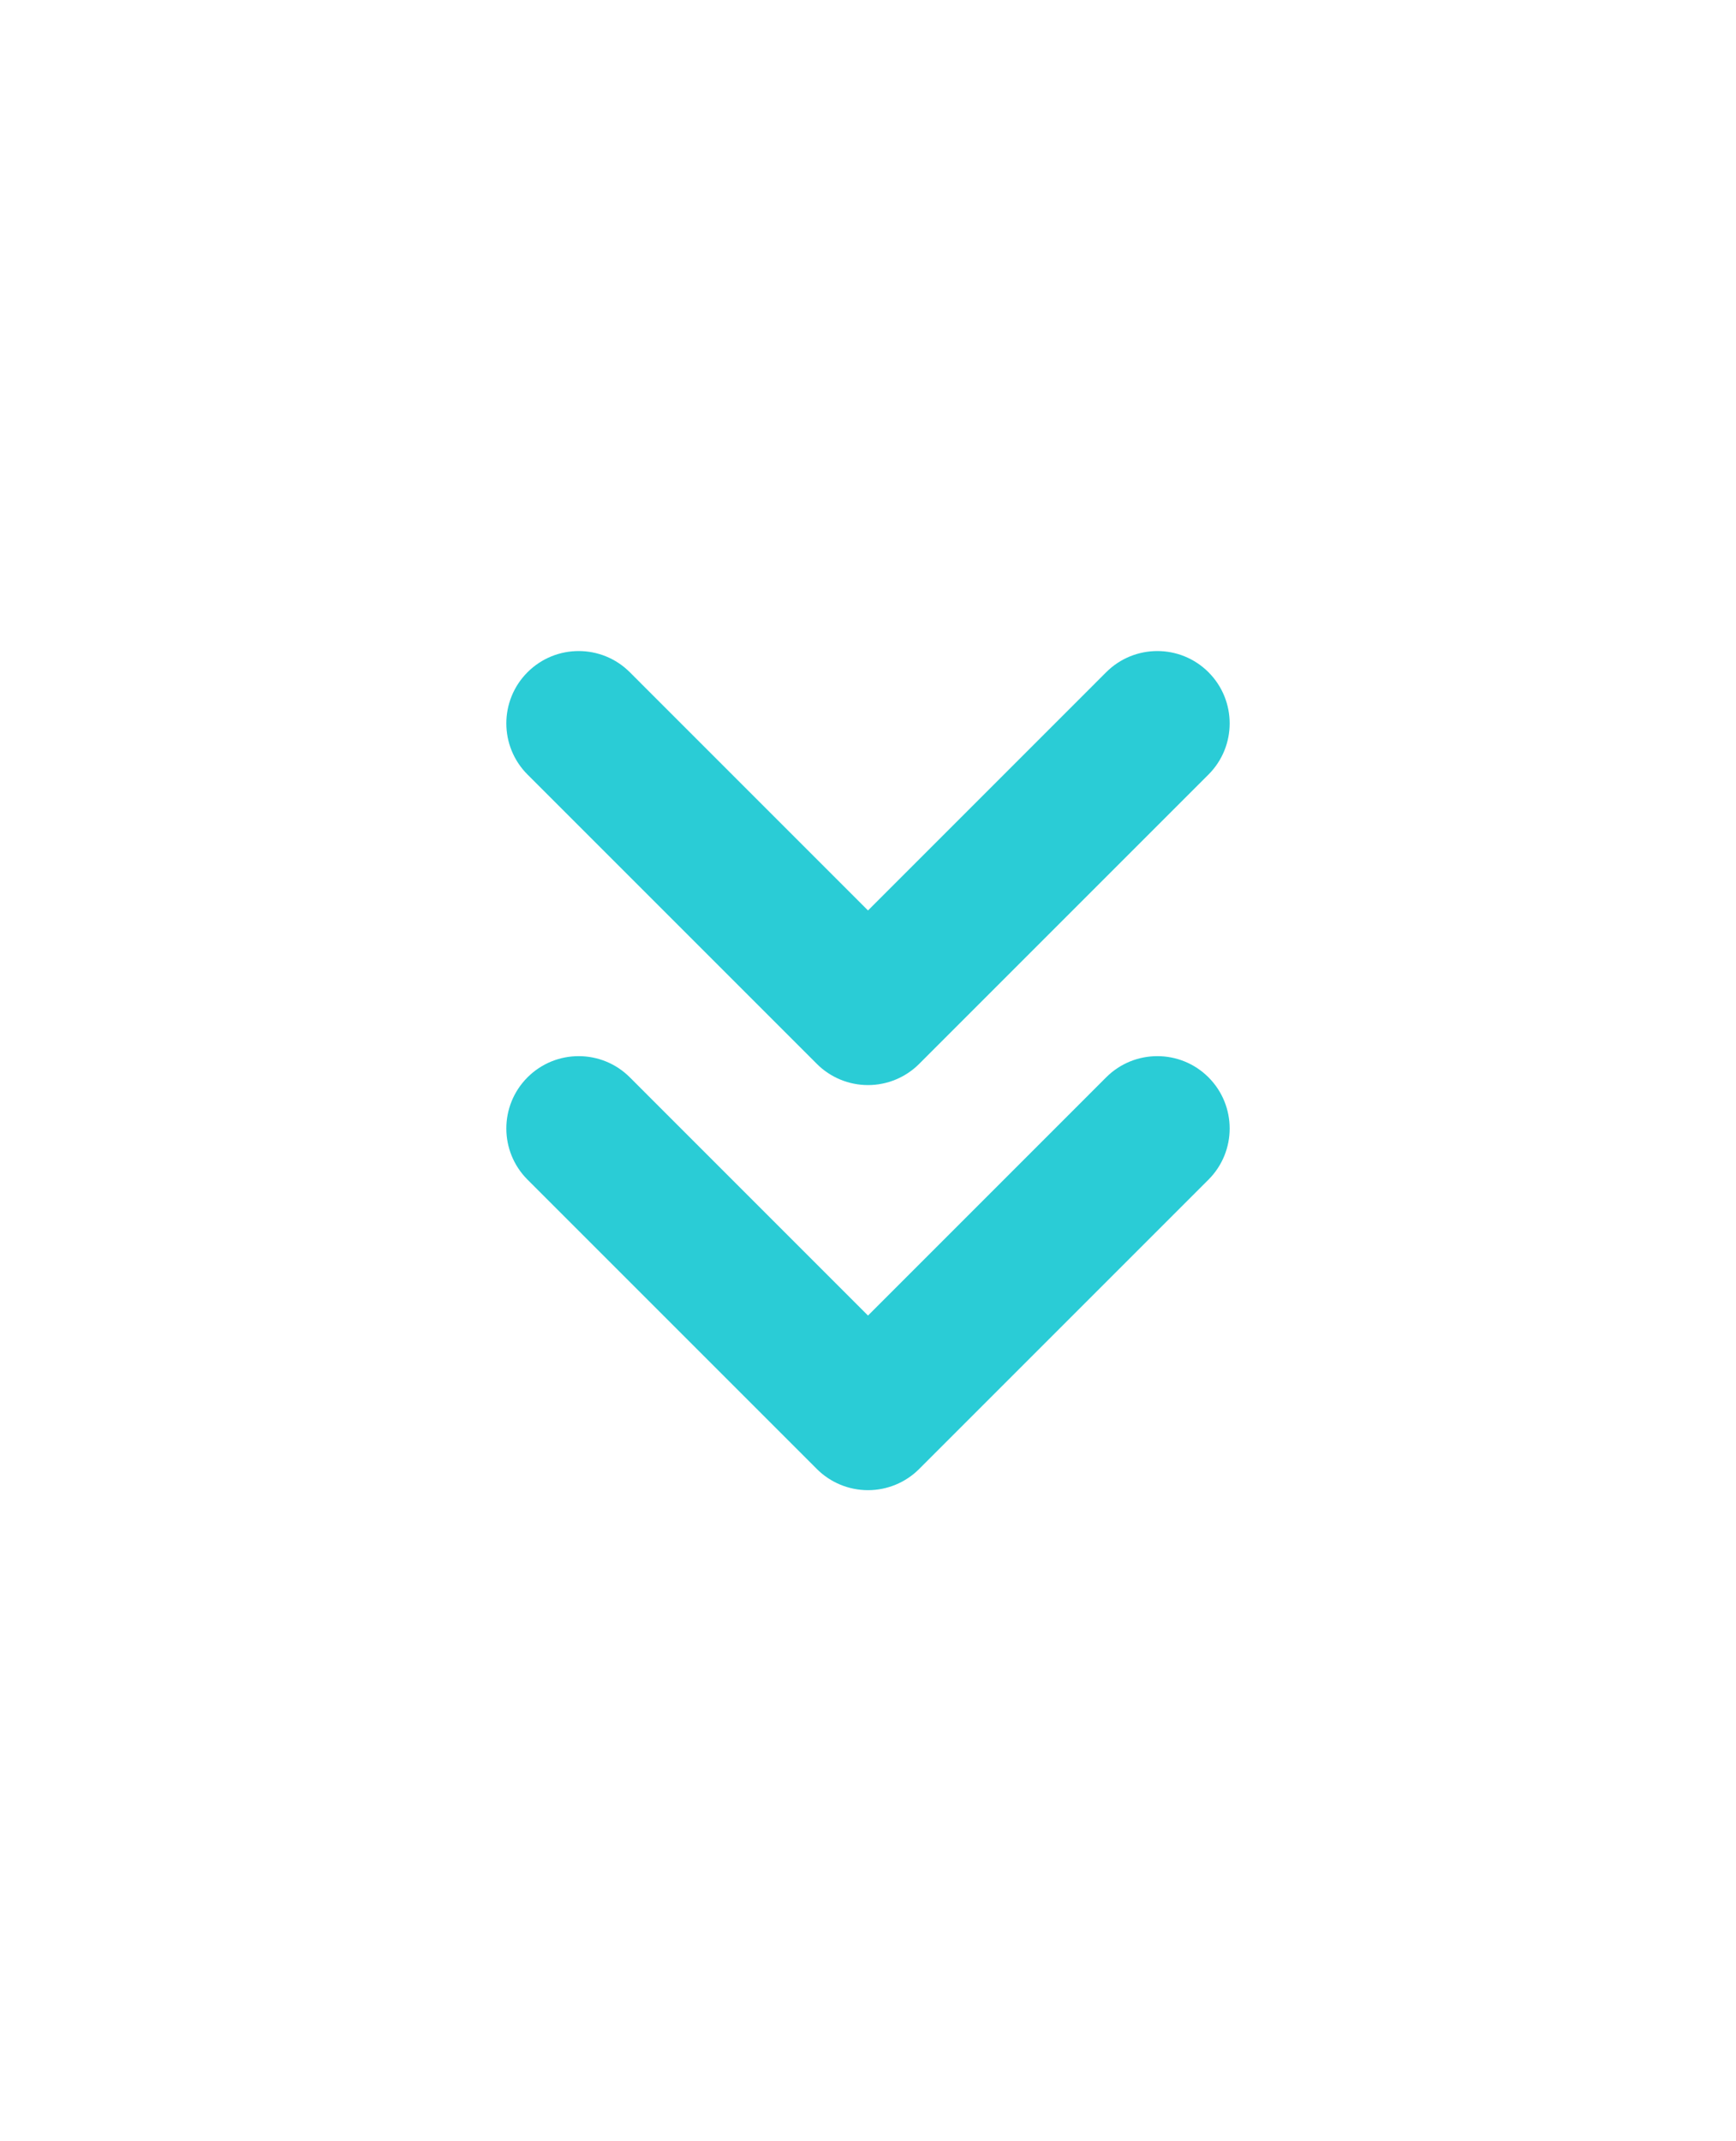
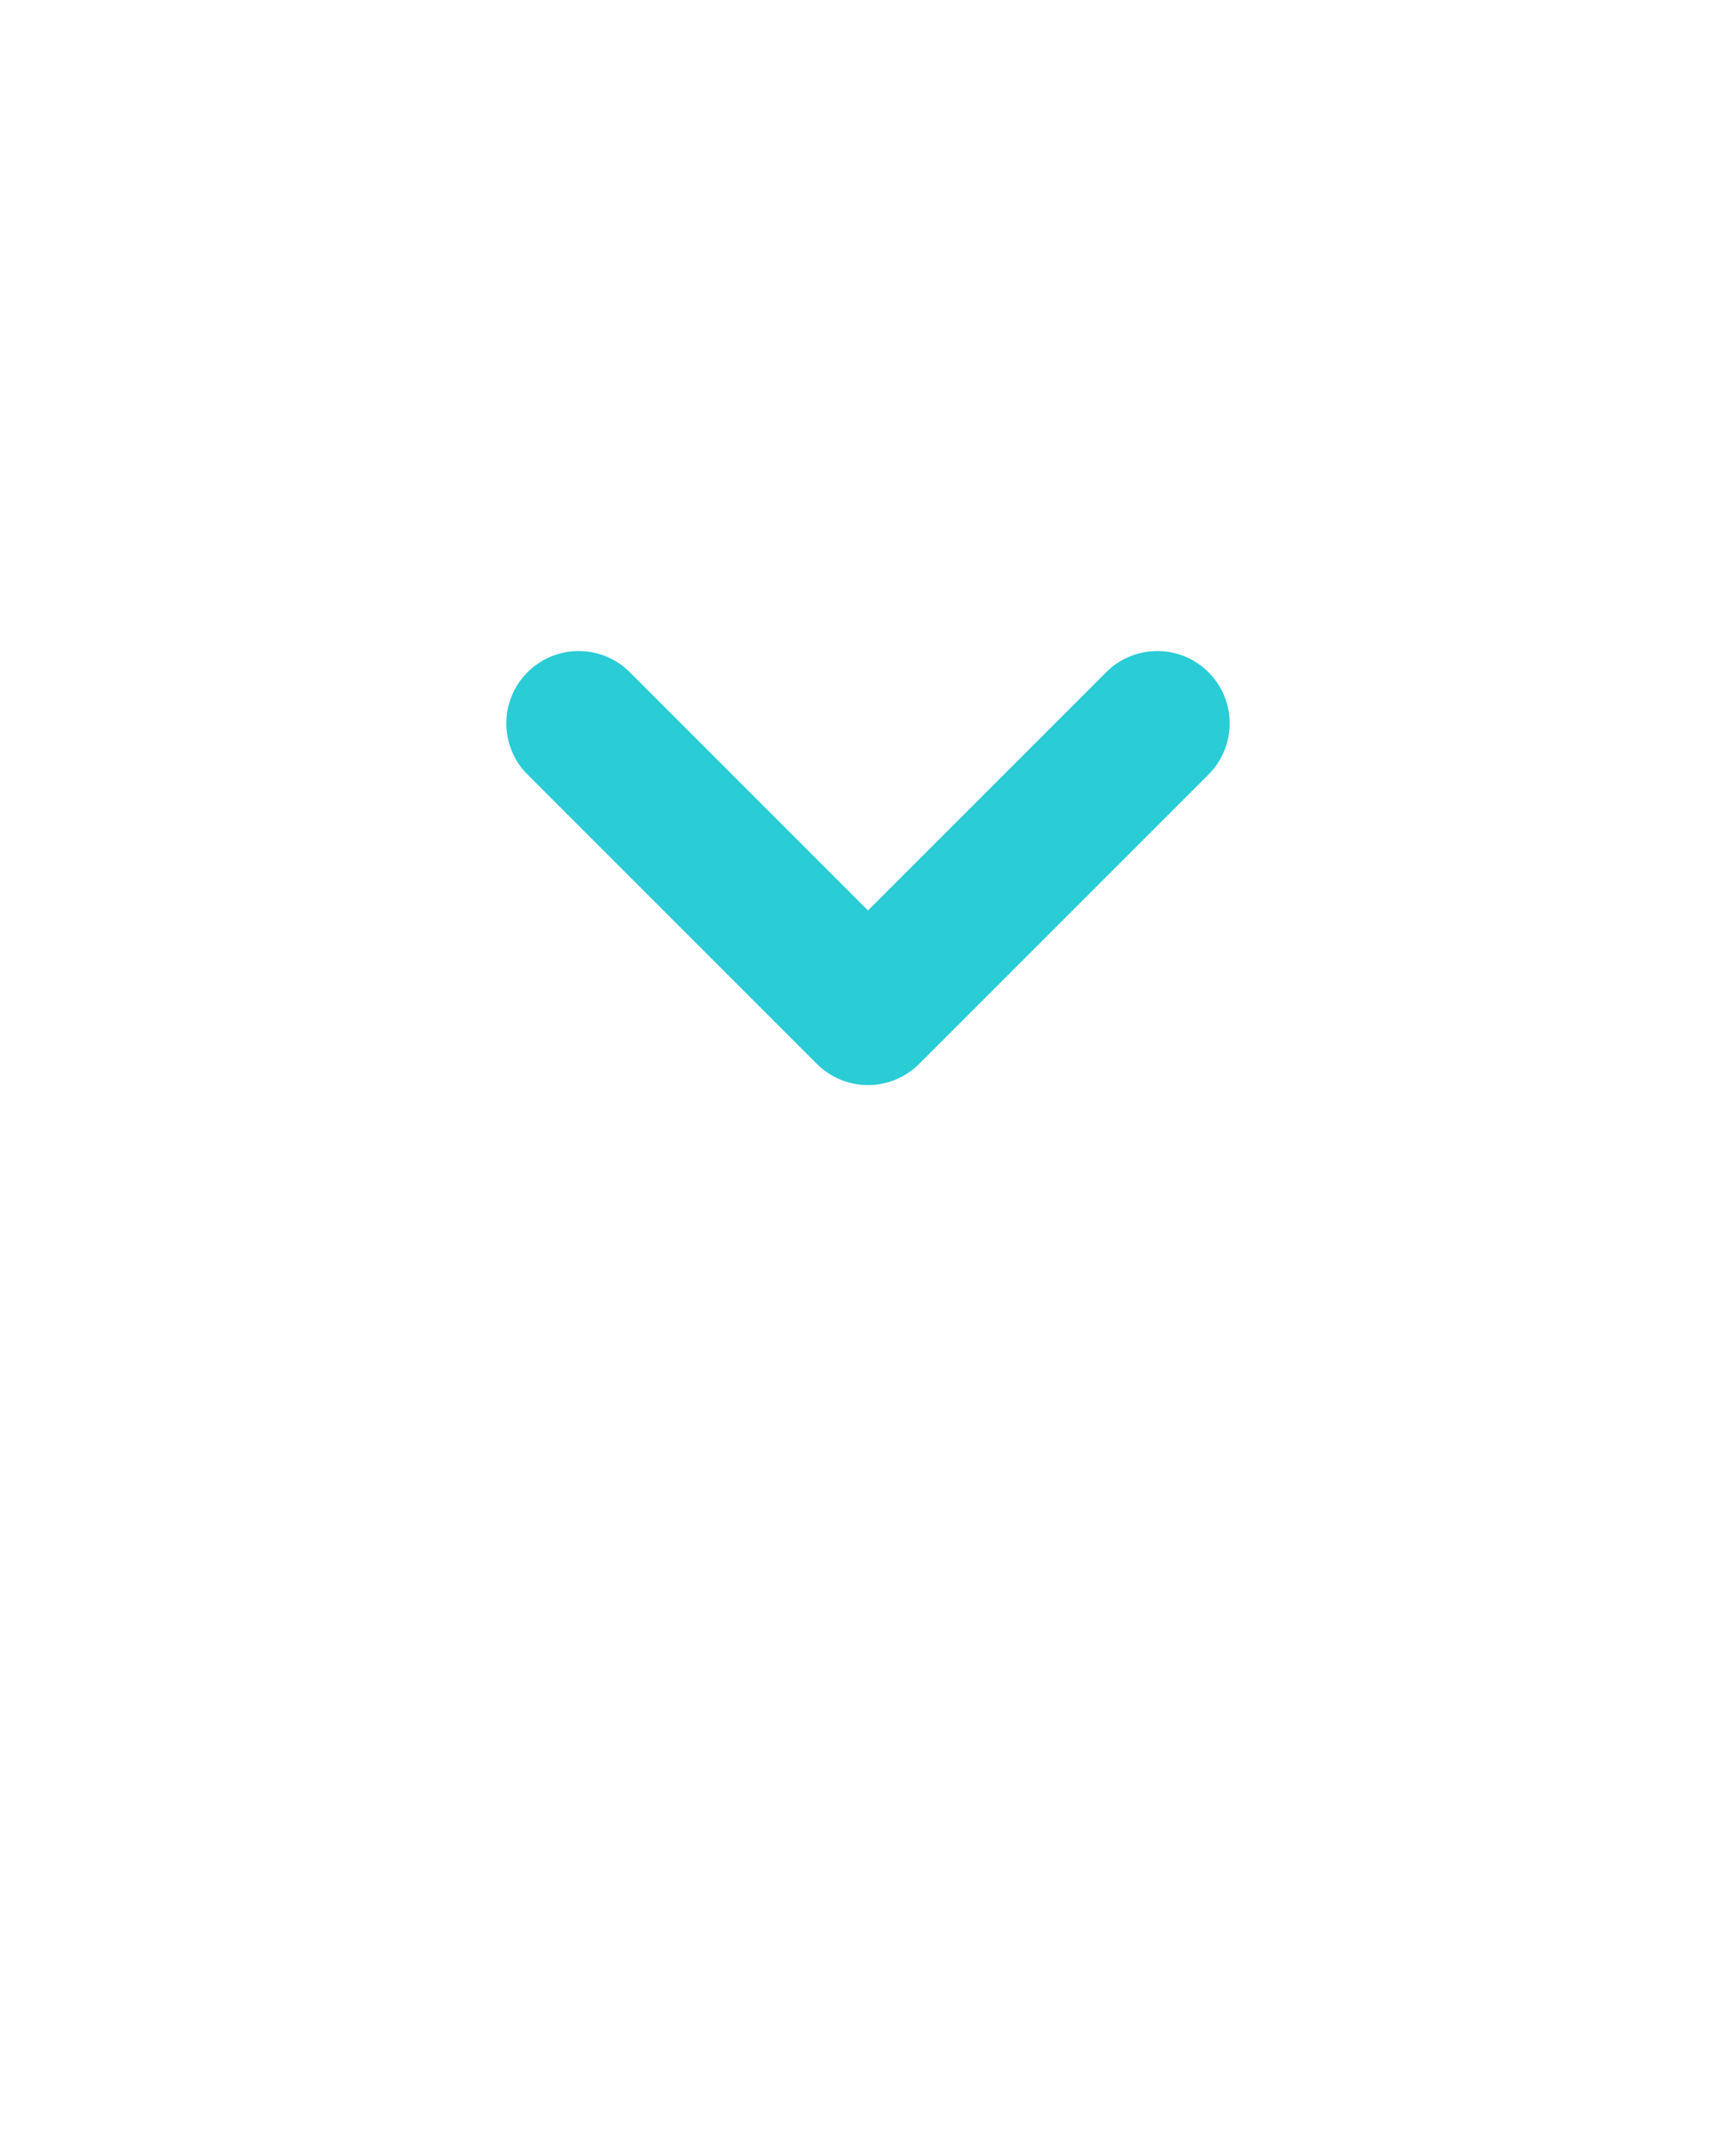
<svg xmlns="http://www.w3.org/2000/svg" width="60" height="74" viewBox="0 0 60 74" fill="none">
-   <path fill-rule="evenodd" clip-rule="evenodd" d="M18.232 37.232C19.209 36.256 20.791 36.256 21.768 37.232L30 45.465L38.232 37.232C39.209 36.256 40.791 36.256 41.768 37.232C42.744 38.209 42.744 39.791 41.768 40.768L31.768 50.768C31.299 51.237 30.663 51.5 30 51.5C29.337 51.5 28.701 51.237 28.232 50.768L18.232 40.768C17.256 39.791 17.256 38.209 18.232 37.232Z" fill="#2ACCD6" />
  <path fill-rule="evenodd" clip-rule="evenodd" d="M18.232 23.232C19.209 22.256 20.791 22.256 21.768 23.232L30 31.465L38.232 23.232C39.209 22.256 40.791 22.256 41.768 23.232C42.744 24.209 42.744 25.791 41.768 26.768L31.768 36.768C31.299 37.237 30.663 37.5 30 37.5C29.337 37.5 28.701 37.237 28.232 36.768L18.232 26.768C17.256 25.791 17.256 24.209 18.232 23.232Z" fill="#2ACCD6" />
</svg>